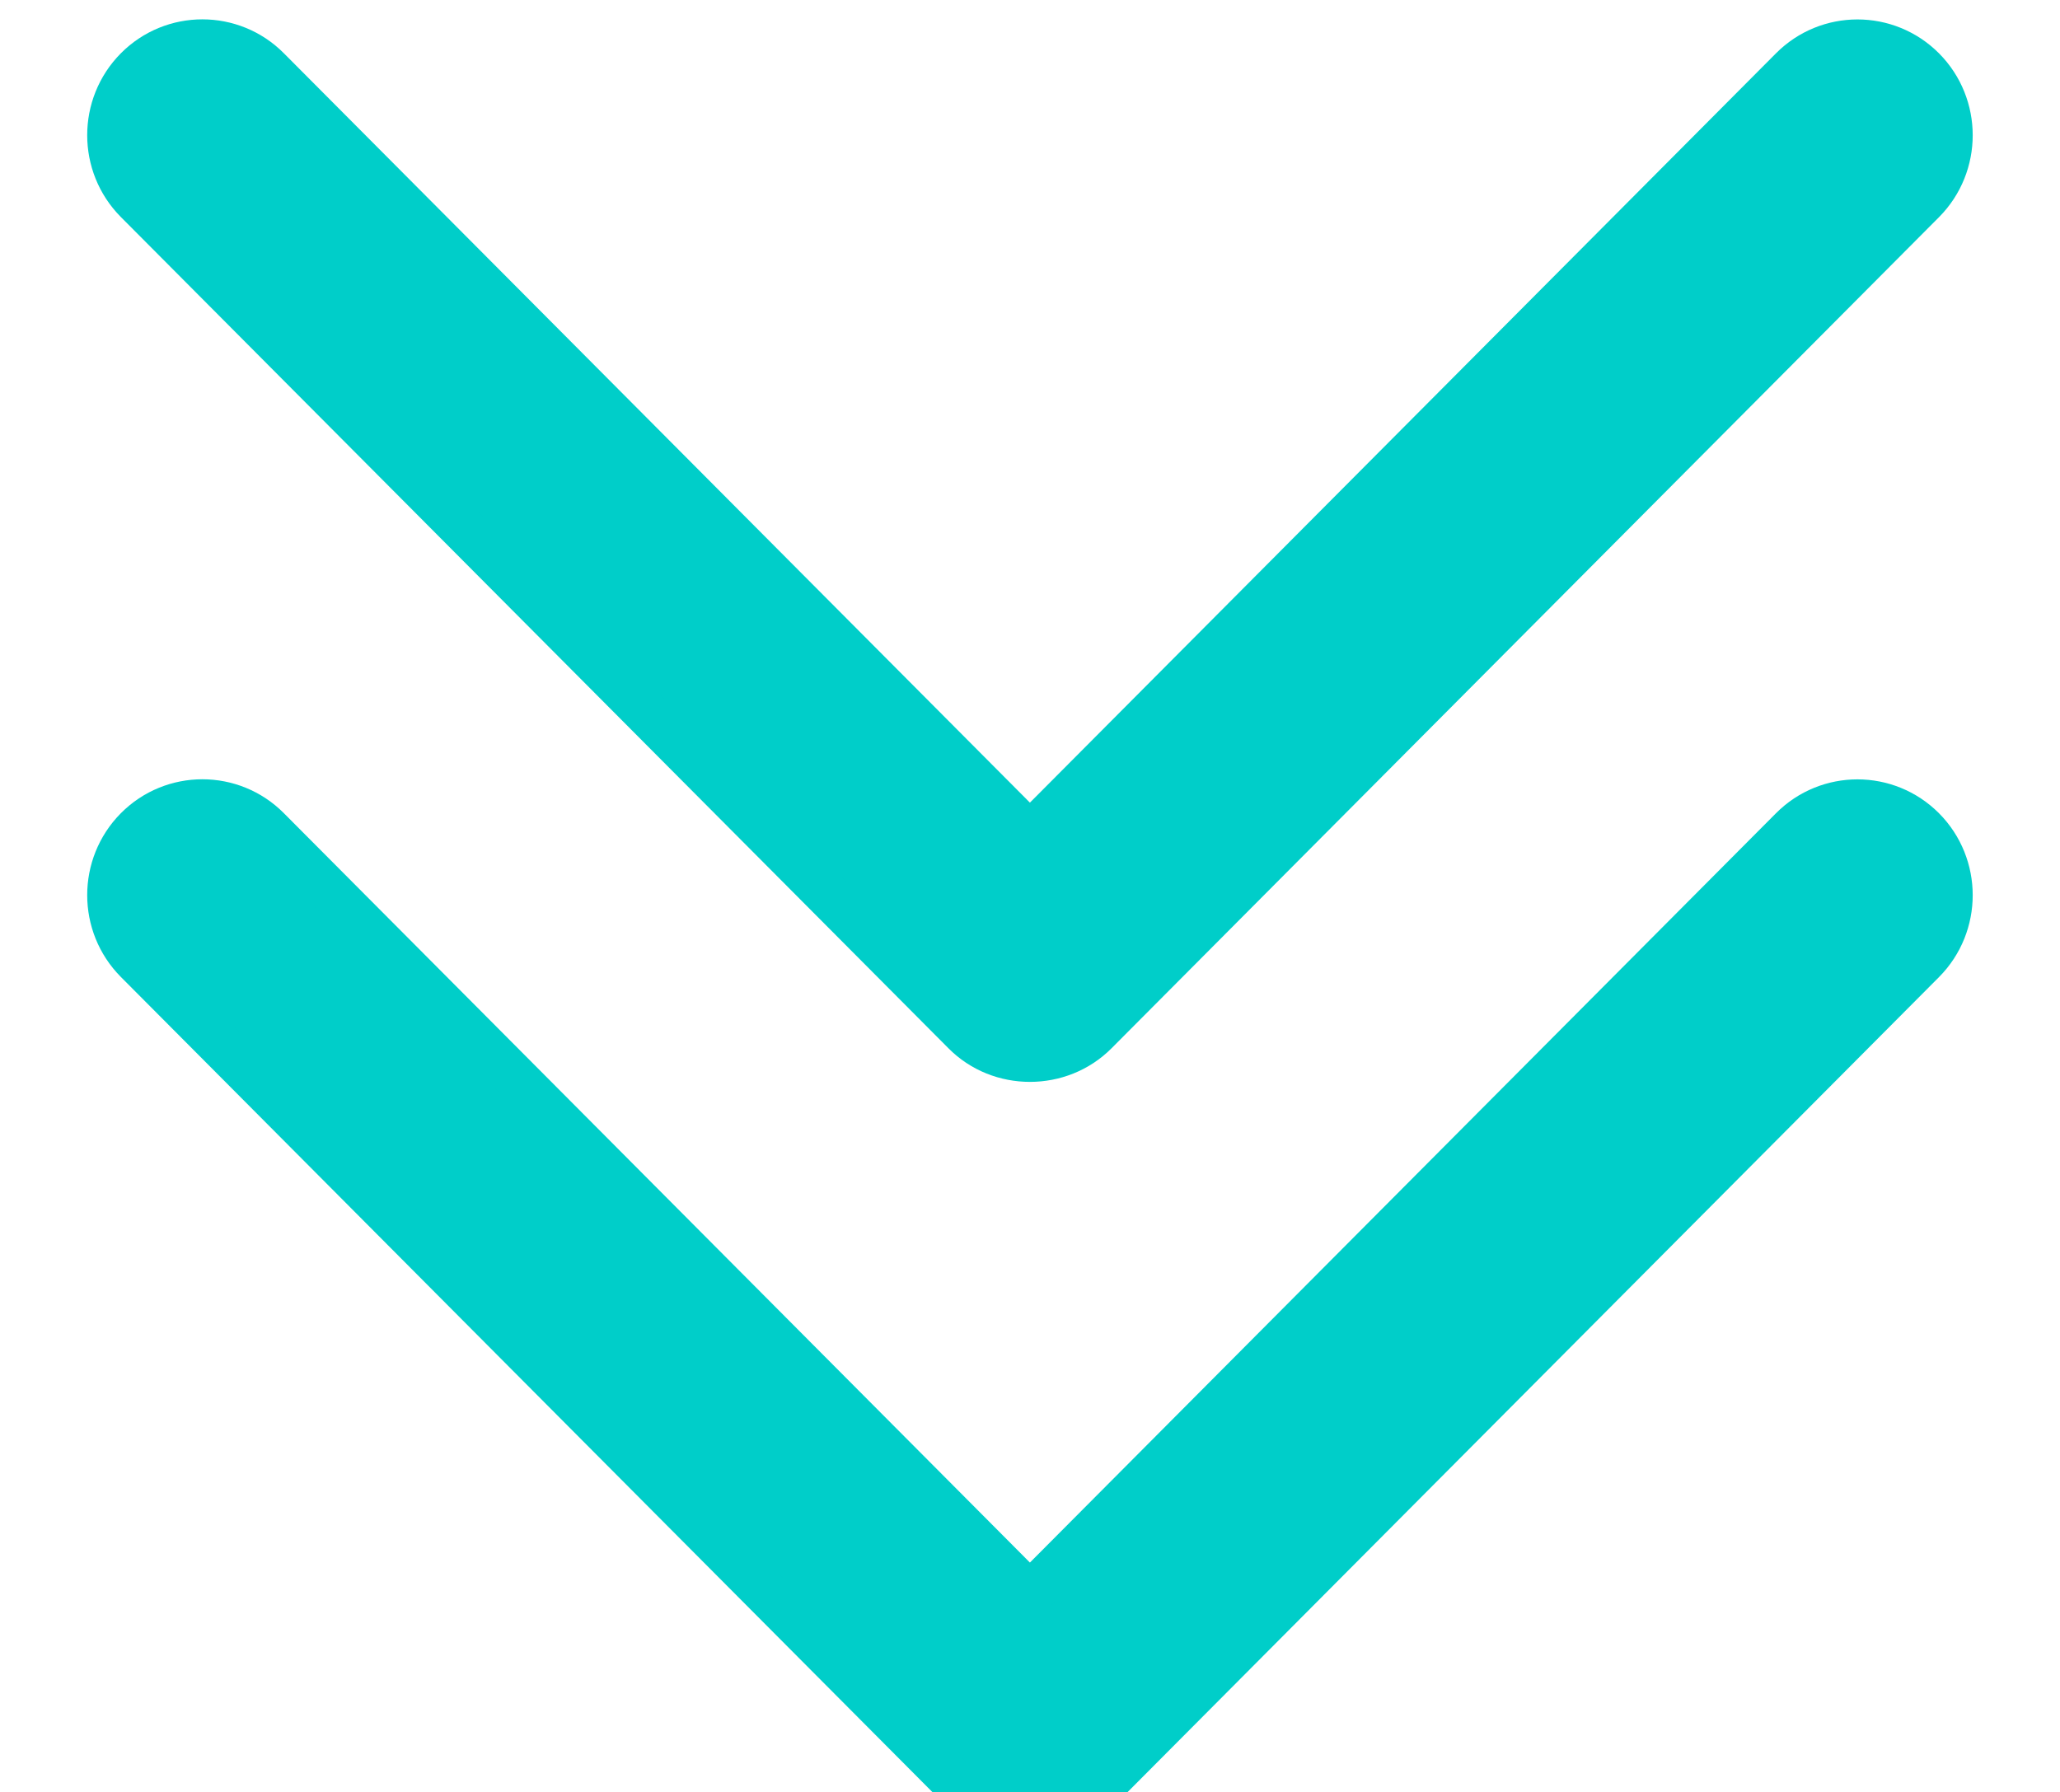
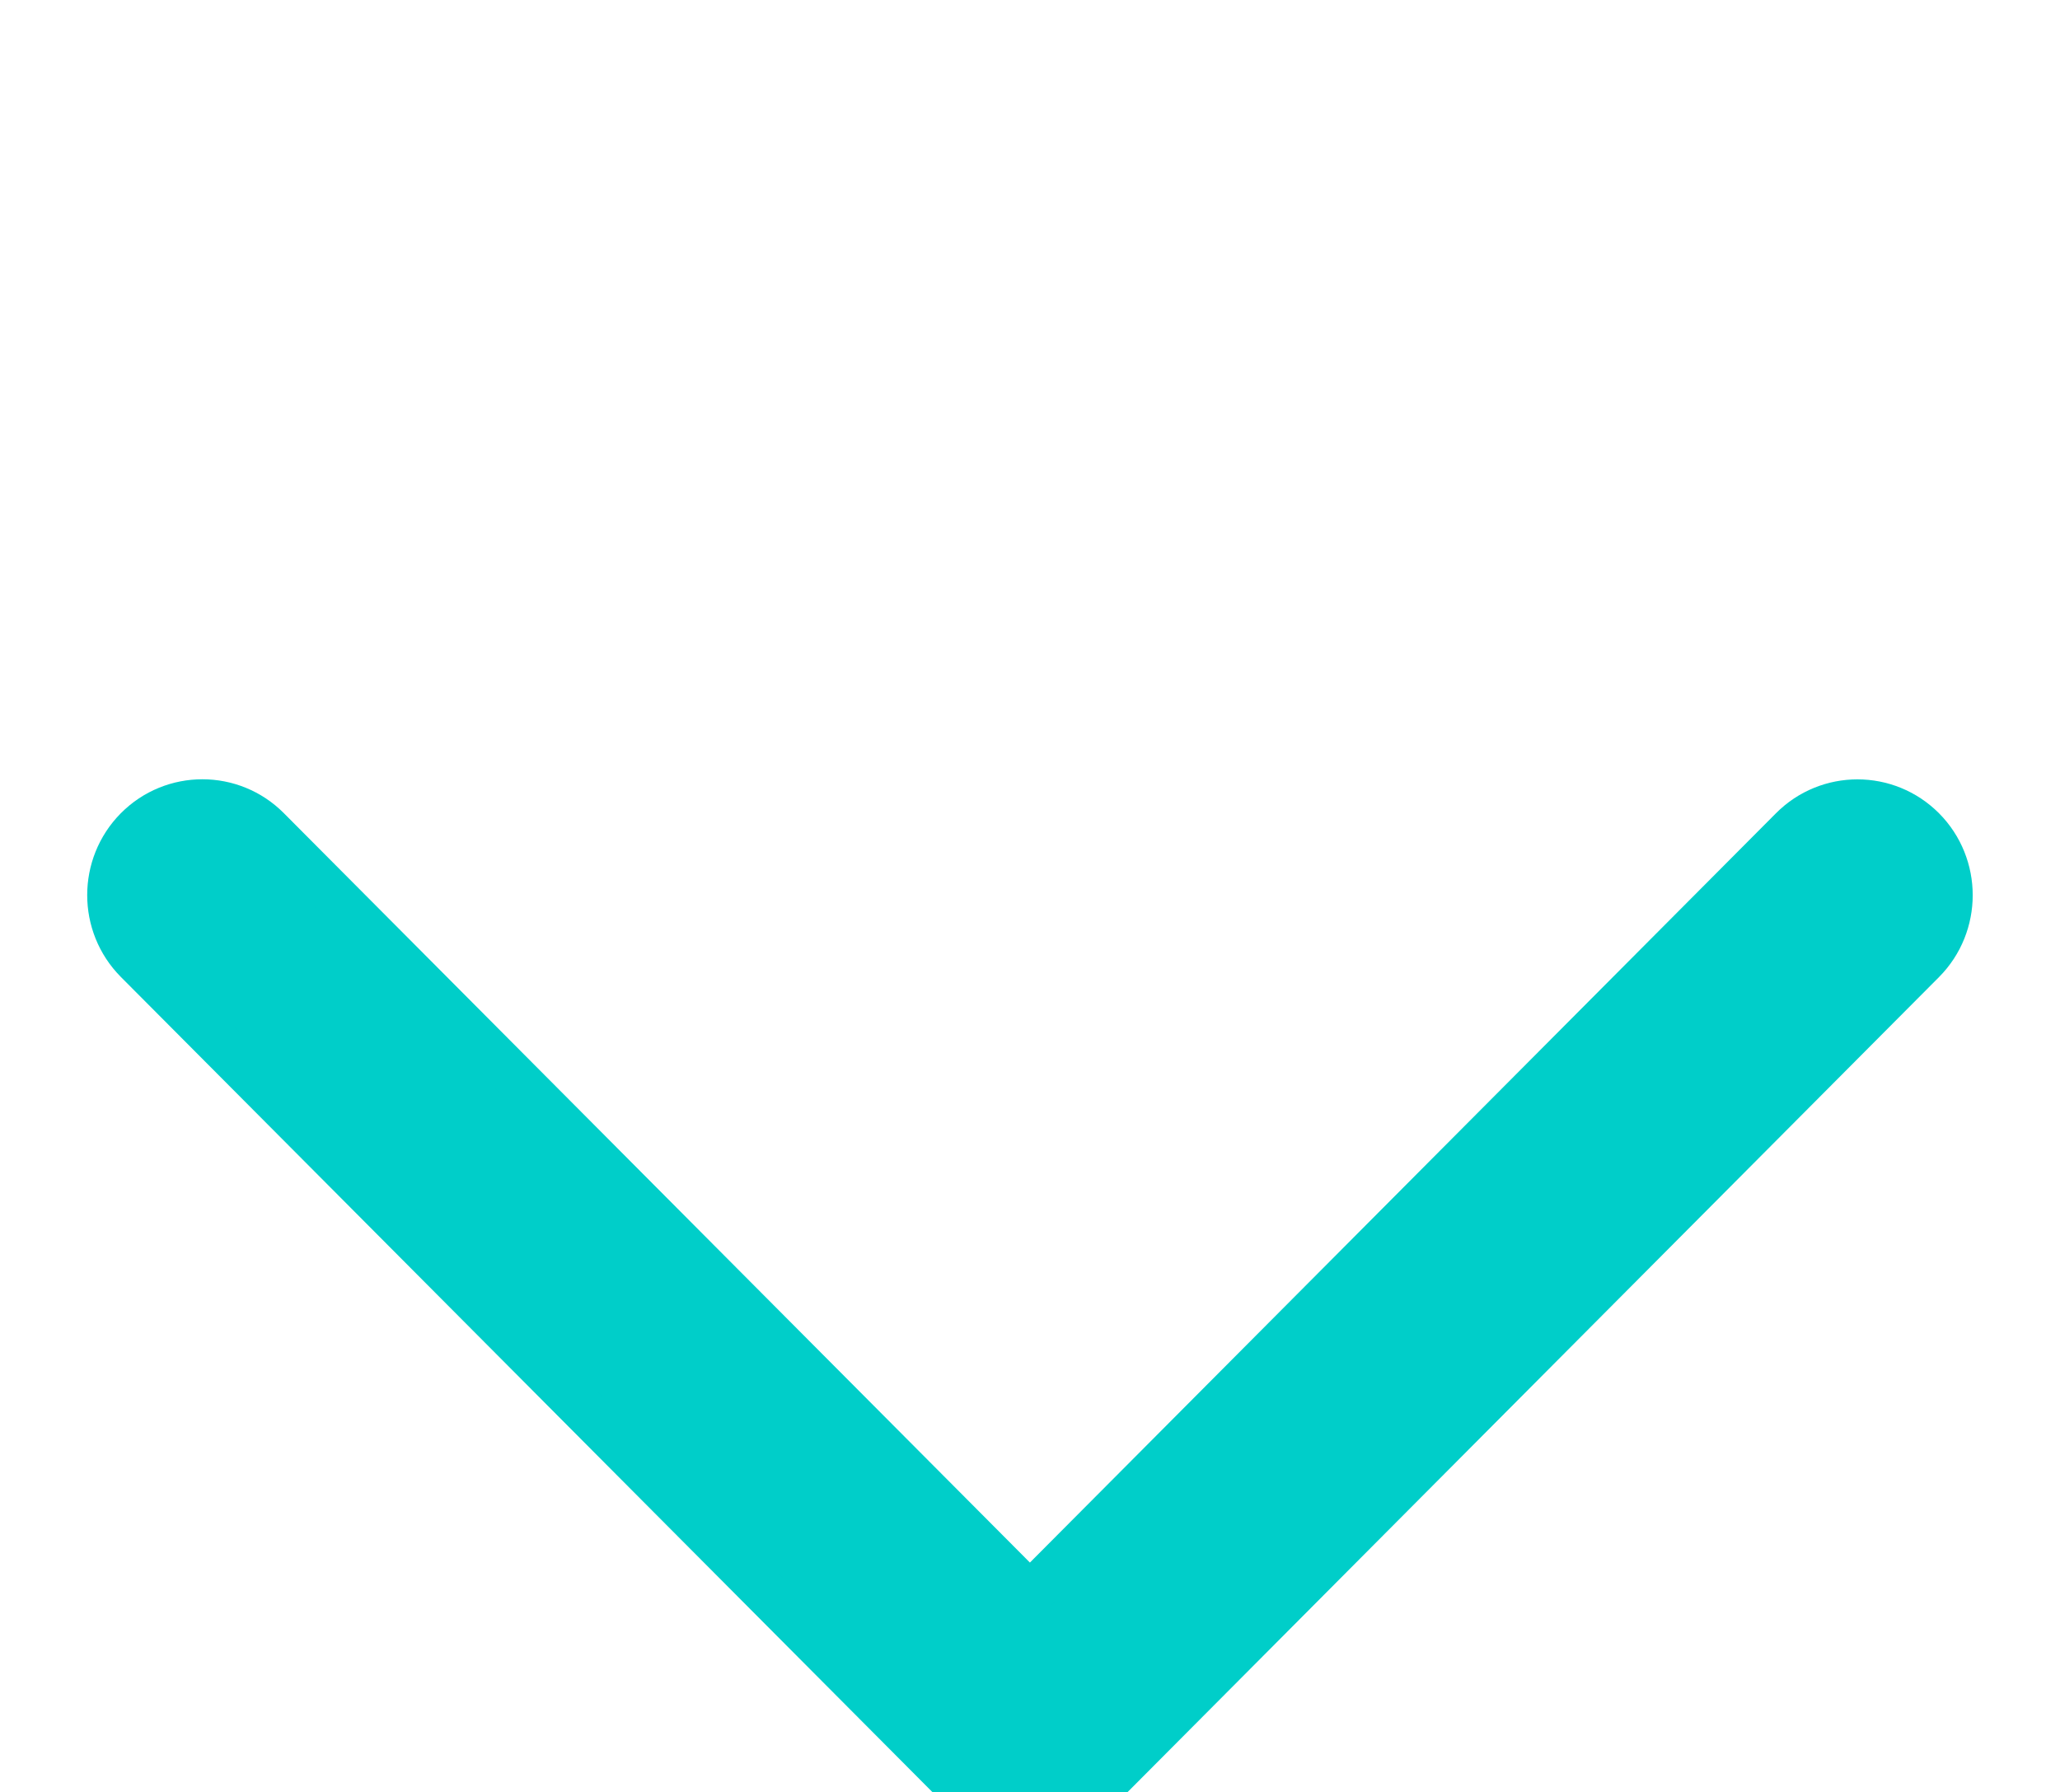
<svg xmlns="http://www.w3.org/2000/svg" version="1.1" id="Capa_1" x="0px" y="0px" width="23.05px" height="20.058px" viewBox="18 62 23.05 20.058" enable-background="new 18 62 23.05 20.058" xml:space="preserve">
  <g>
    <path id="Chevron_Right" fill="#00CEC9" stroke="#00CEC9" stroke-width="0.501" stroke-miterlimit="10" d="M30.259,82.059   l9.26-9.302c0.405-0.408,0.405-1.071,0-1.479c-0.406-0.408-1.065-0.408-1.47,0l-8.525,8.563l-8.525-8.564   c-0.405-0.408-1.064-0.408-1.469,0c-0.405,0.409-0.405,1.071,0,1.479l9.26,9.302C29.189,82.461,29.858,82.461,30.259,82.059z" />
  </g>
  <g>
-     <path id="Chevron_Right_1_" fill="#00CEC9" stroke="#00CEC9" stroke-width="0.501" stroke-miterlimit="10" d="M30.259,73.555   l9.26-9.302c0.405-0.408,0.405-1.071,0-1.479c-0.406-0.408-1.065-0.408-1.47,0l-8.525,8.563l-8.525-8.564   c-0.405-0.408-1.064-0.408-1.469,0c-0.405,0.409-0.405,1.071,0,1.479l9.26,9.302C29.189,73.957,29.858,73.957,30.259,73.555z" />
-   </g>
+     </g>
</svg>